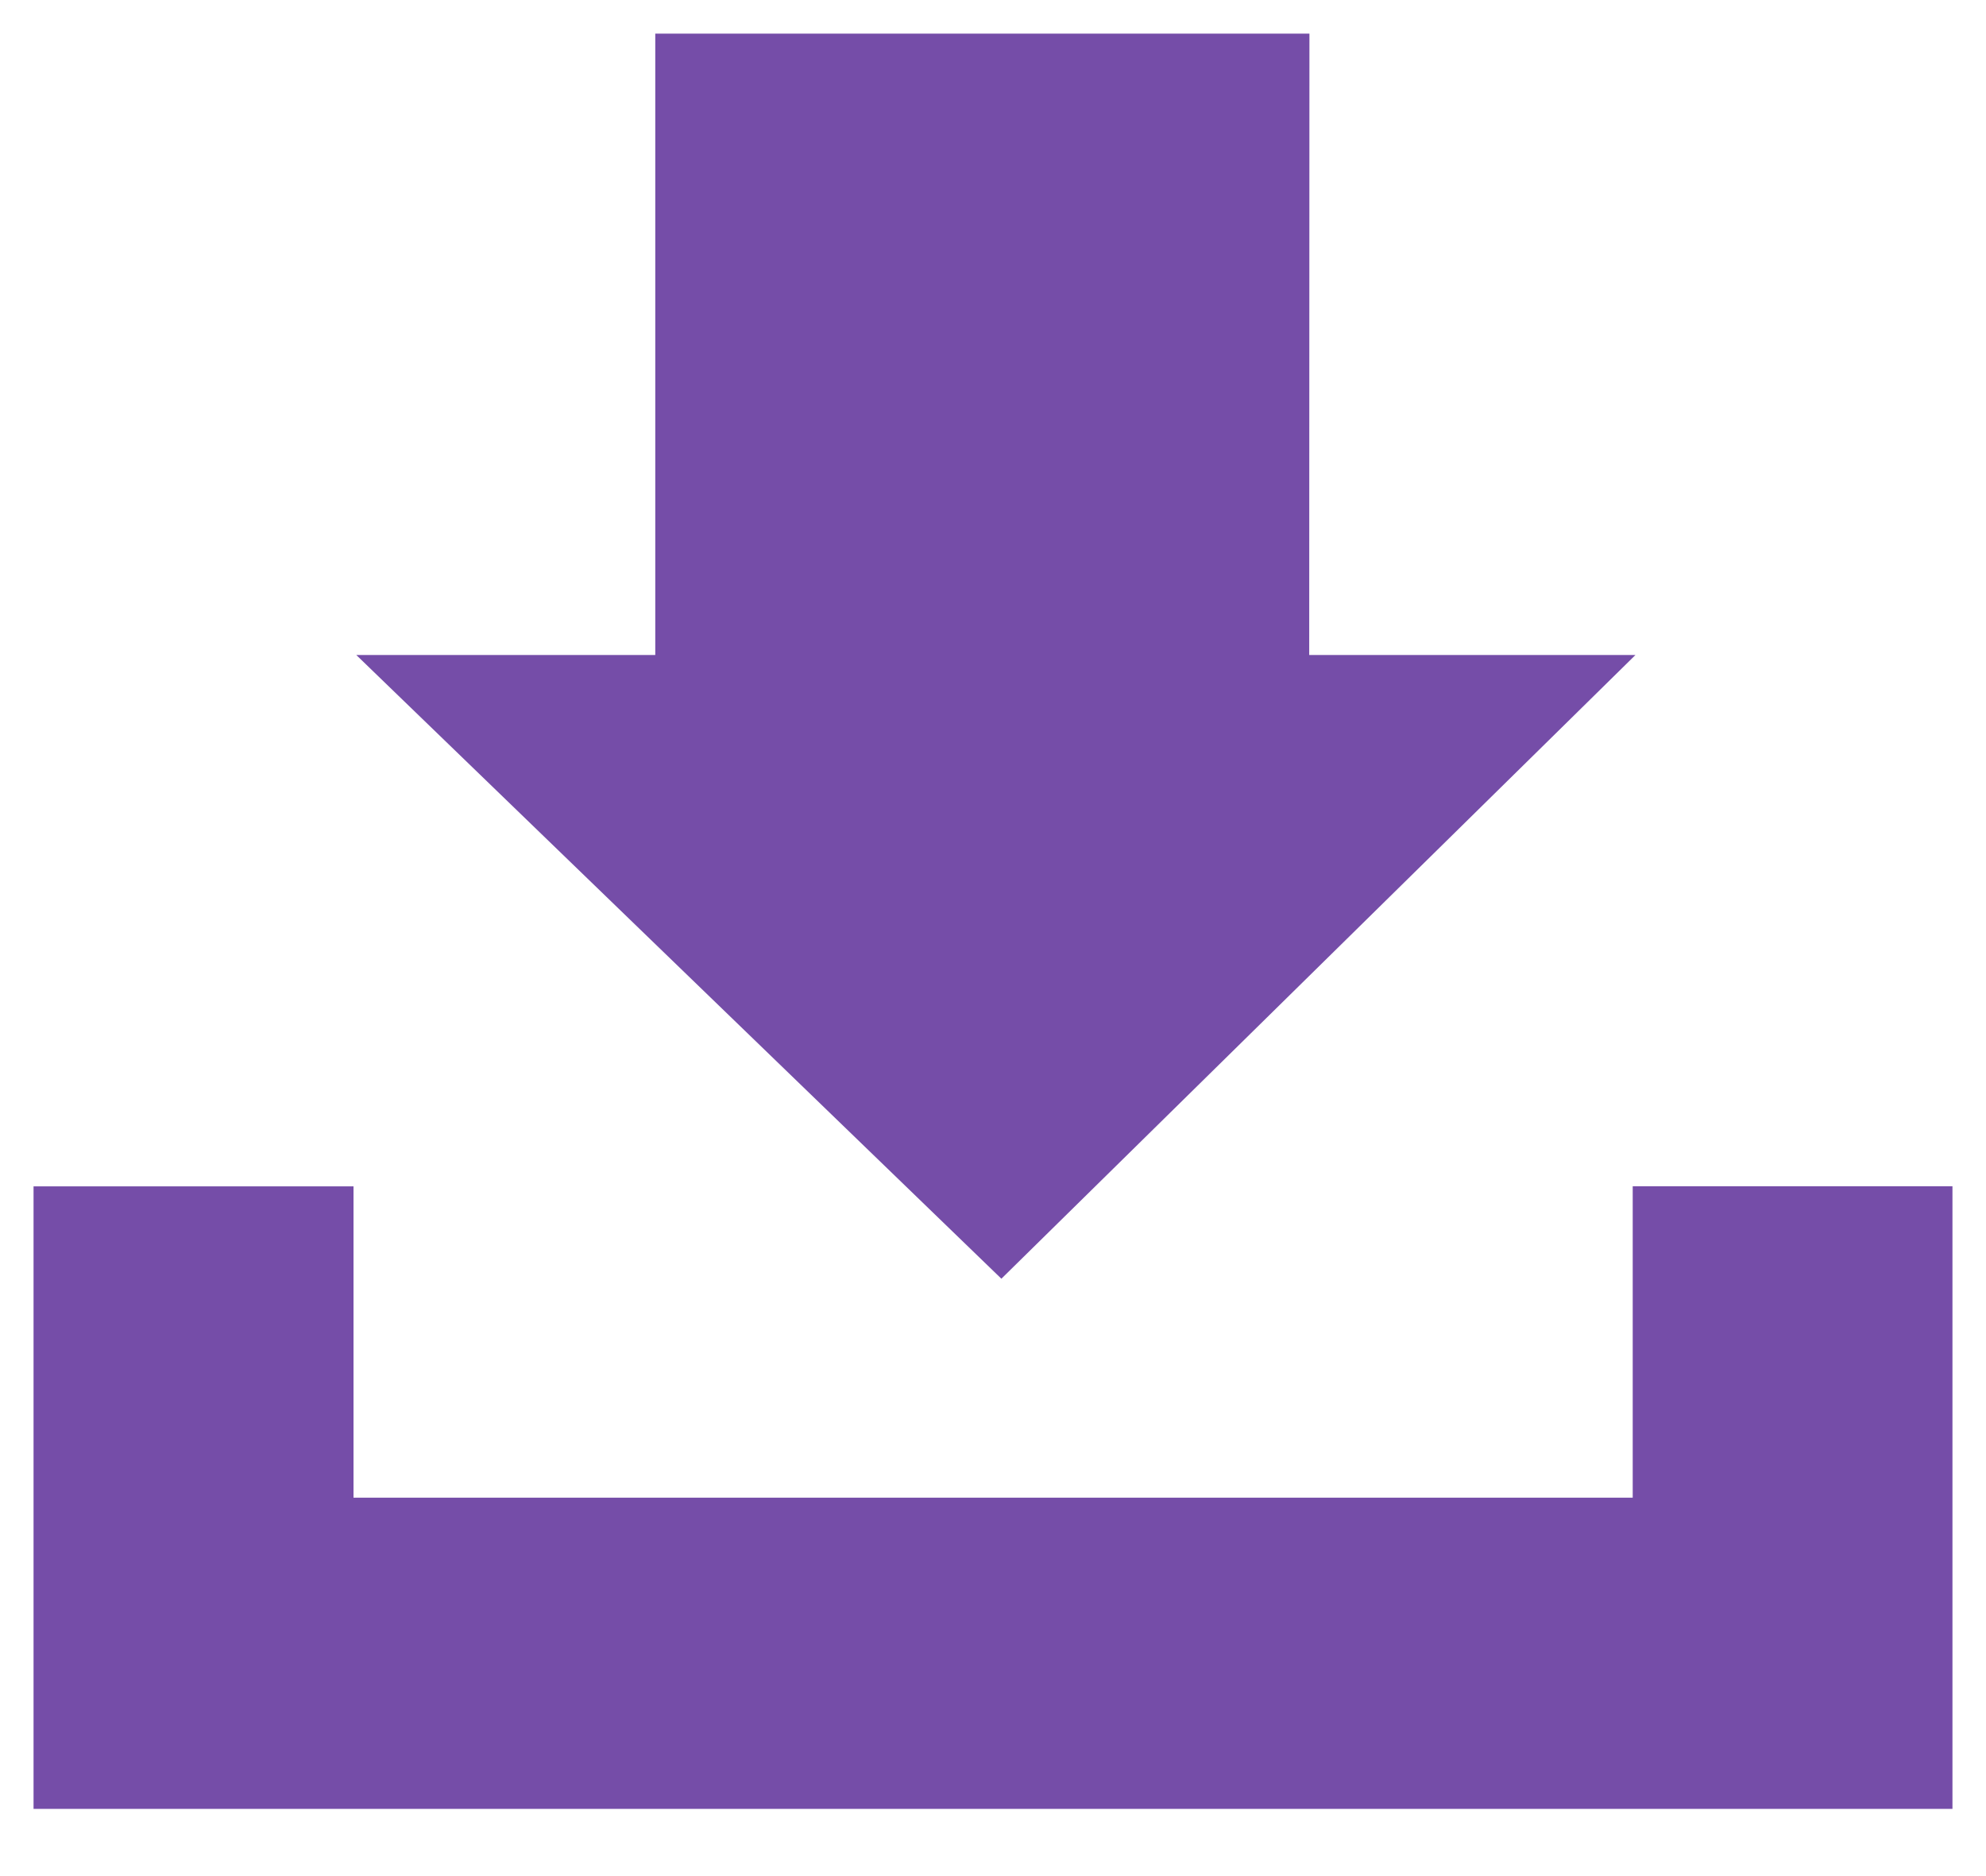
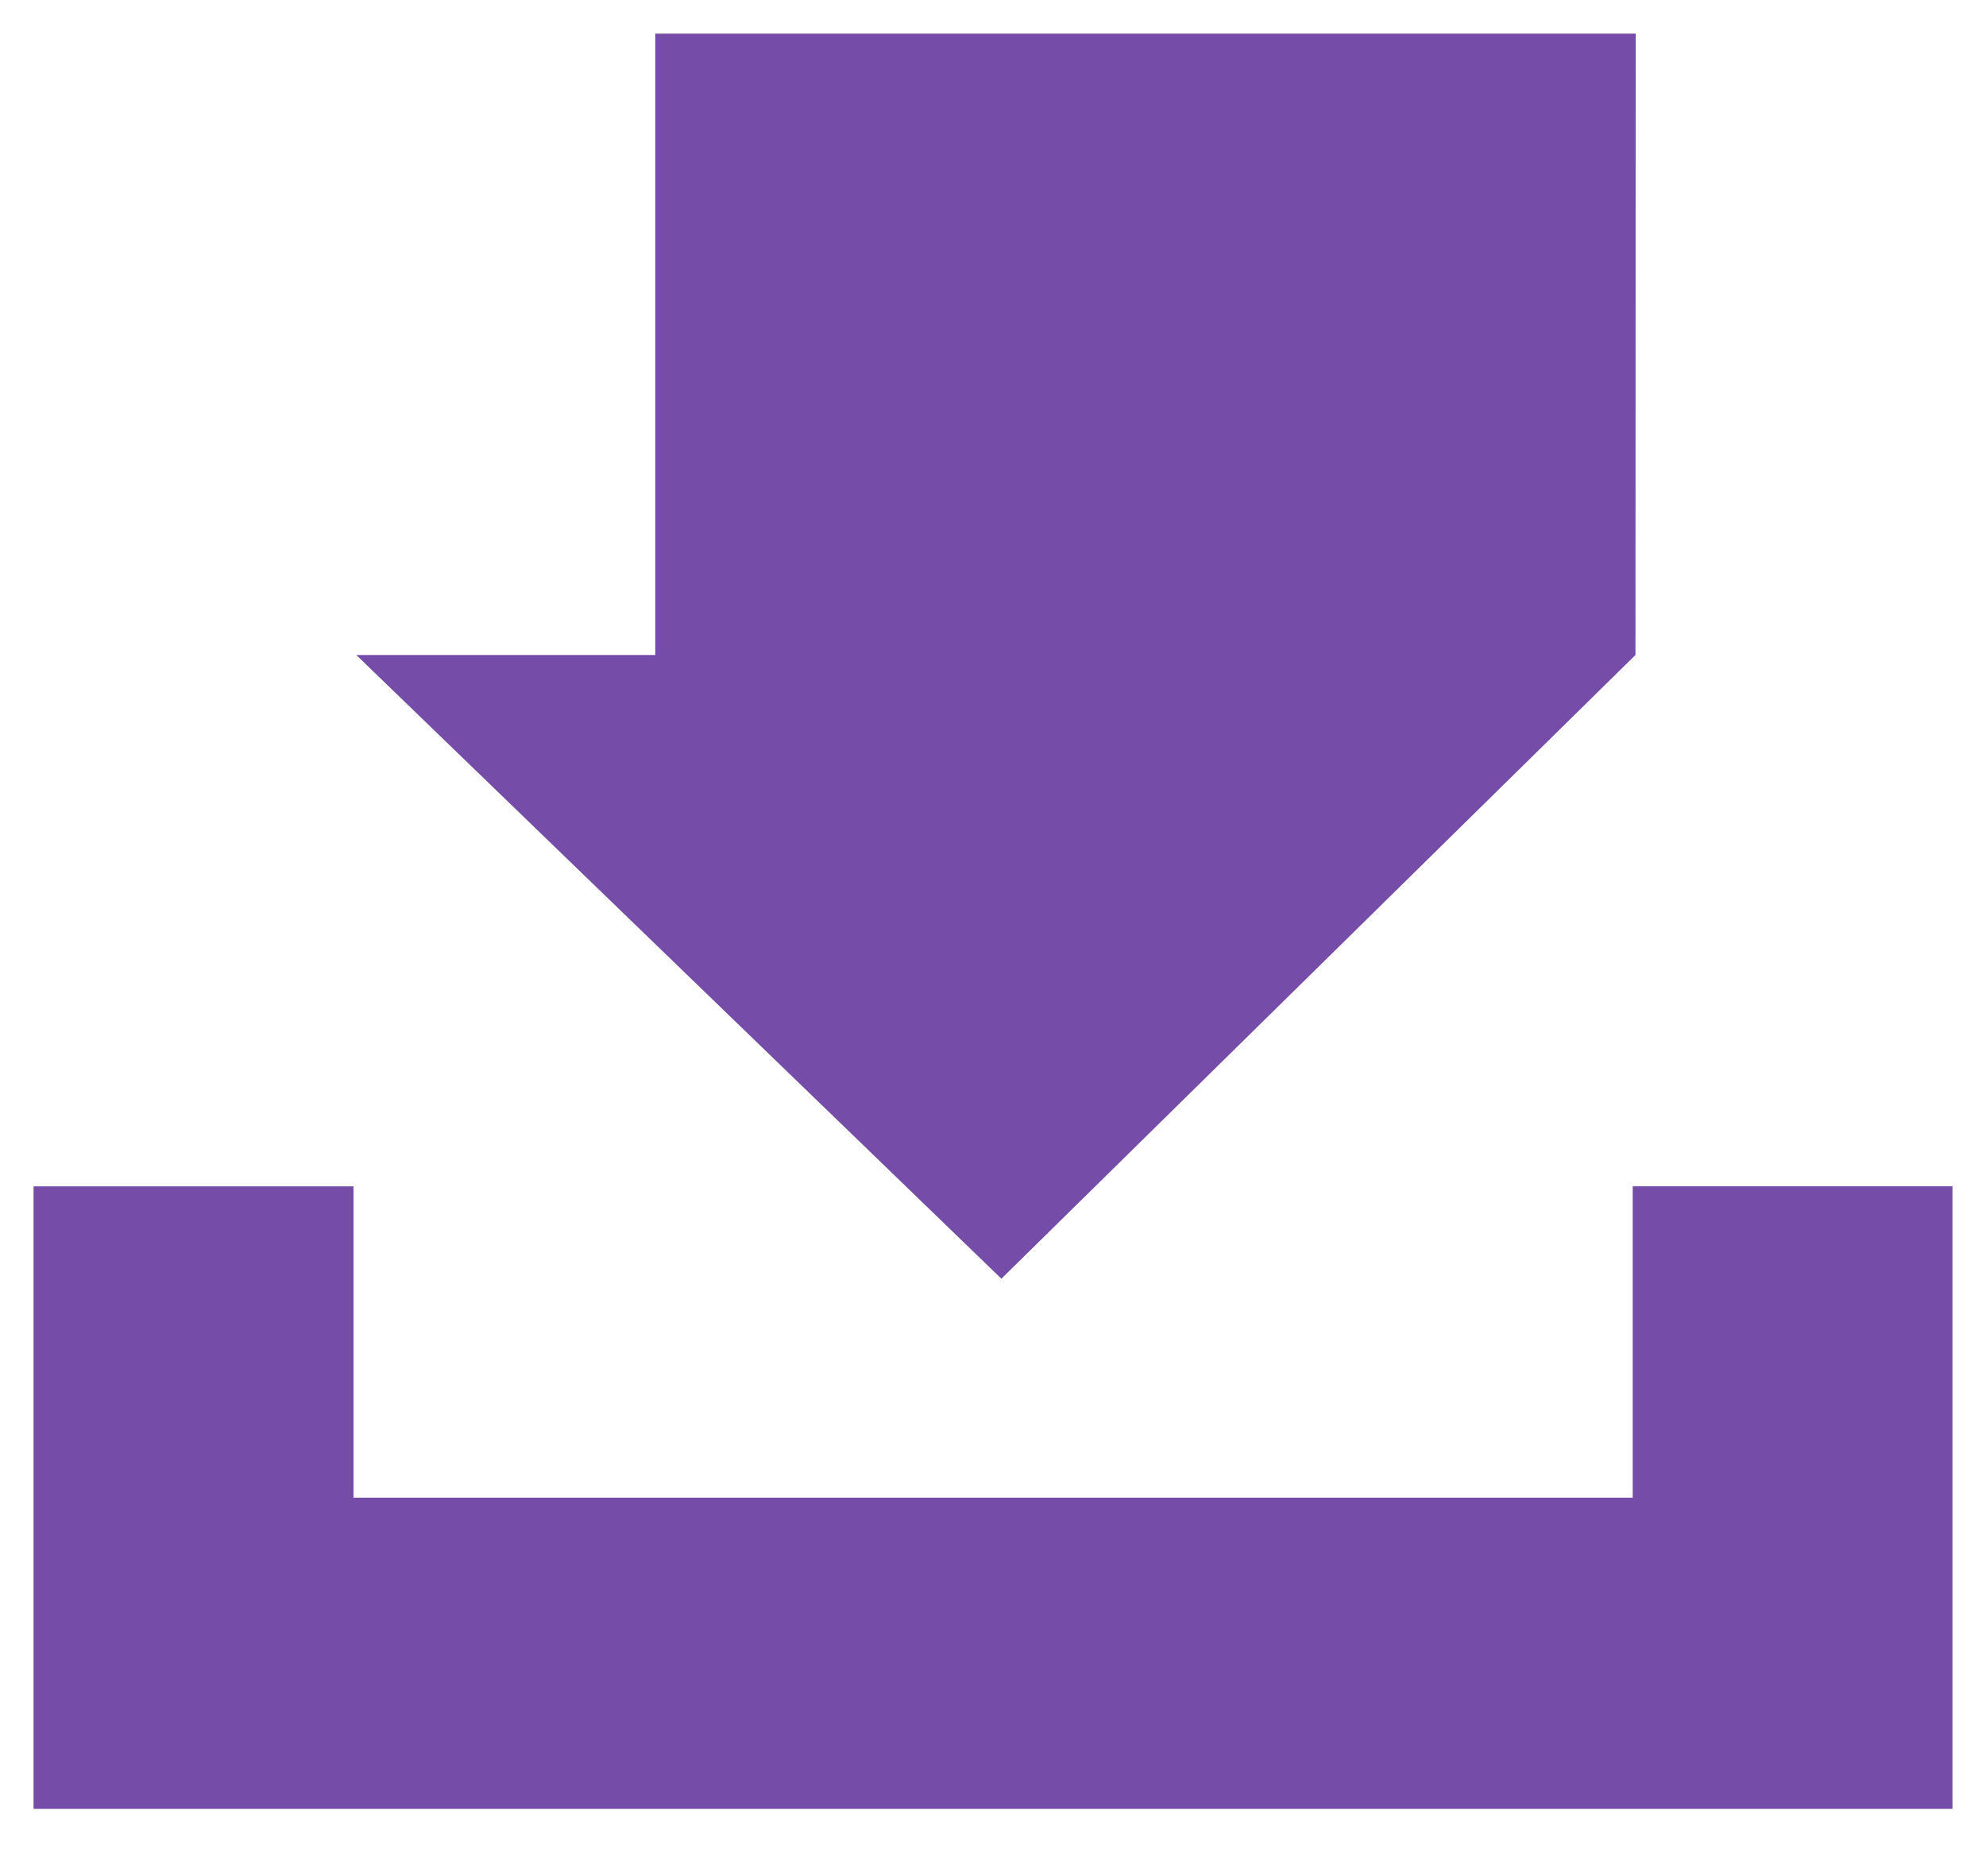
<svg xmlns="http://www.w3.org/2000/svg" width="18" height="17" viewBox="0 0 18 17">
-   <path fill="#754DA8" fill-rule="evenodd" d="M14.823 5.935l-5.747 5.652-5.847-5.652h2.71V.305h5.929l-.002 5.63h2.957zm-.025 4.814h2.898v5.642H.304V10.75h2.9v2.821h11.594v-2.82z" />
+   <path fill="#754DA8" fill-rule="evenodd" d="M14.823 5.935l-5.747 5.652-5.847-5.652h2.71V.305h5.929h2.957zm-.025 4.814h2.898v5.642H.304V10.75h2.9v2.821h11.594v-2.82z" />
</svg>